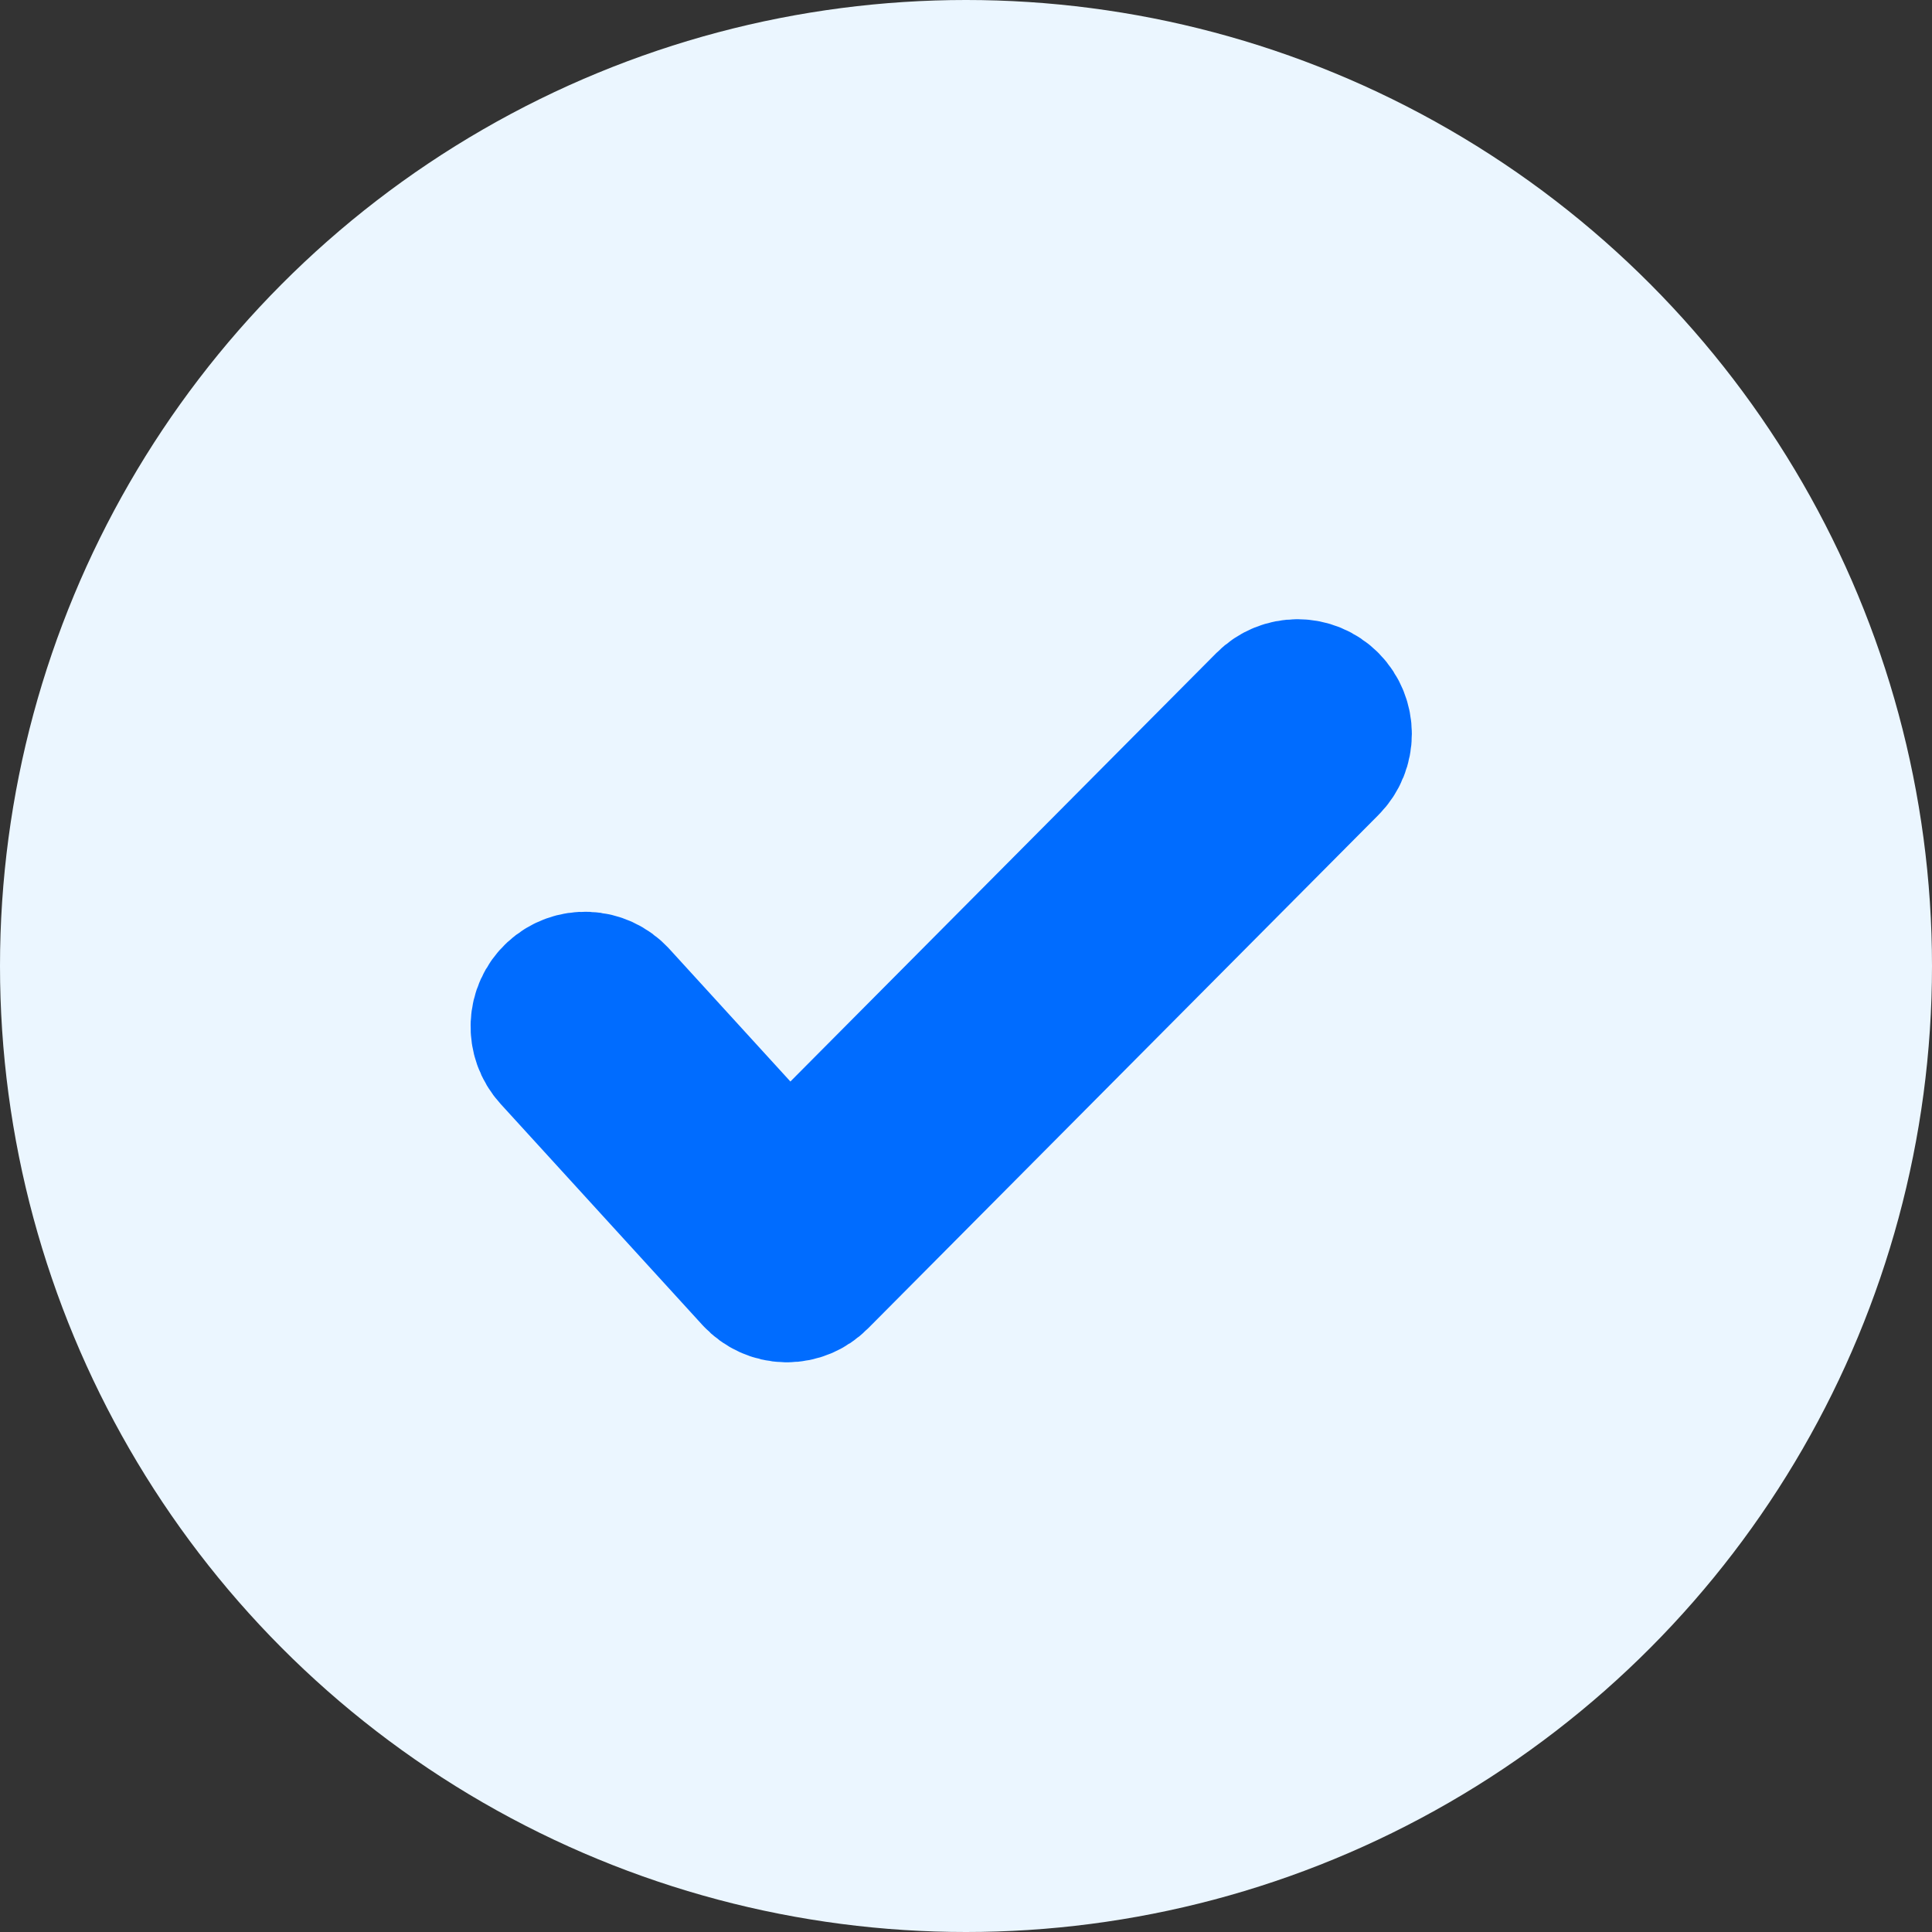
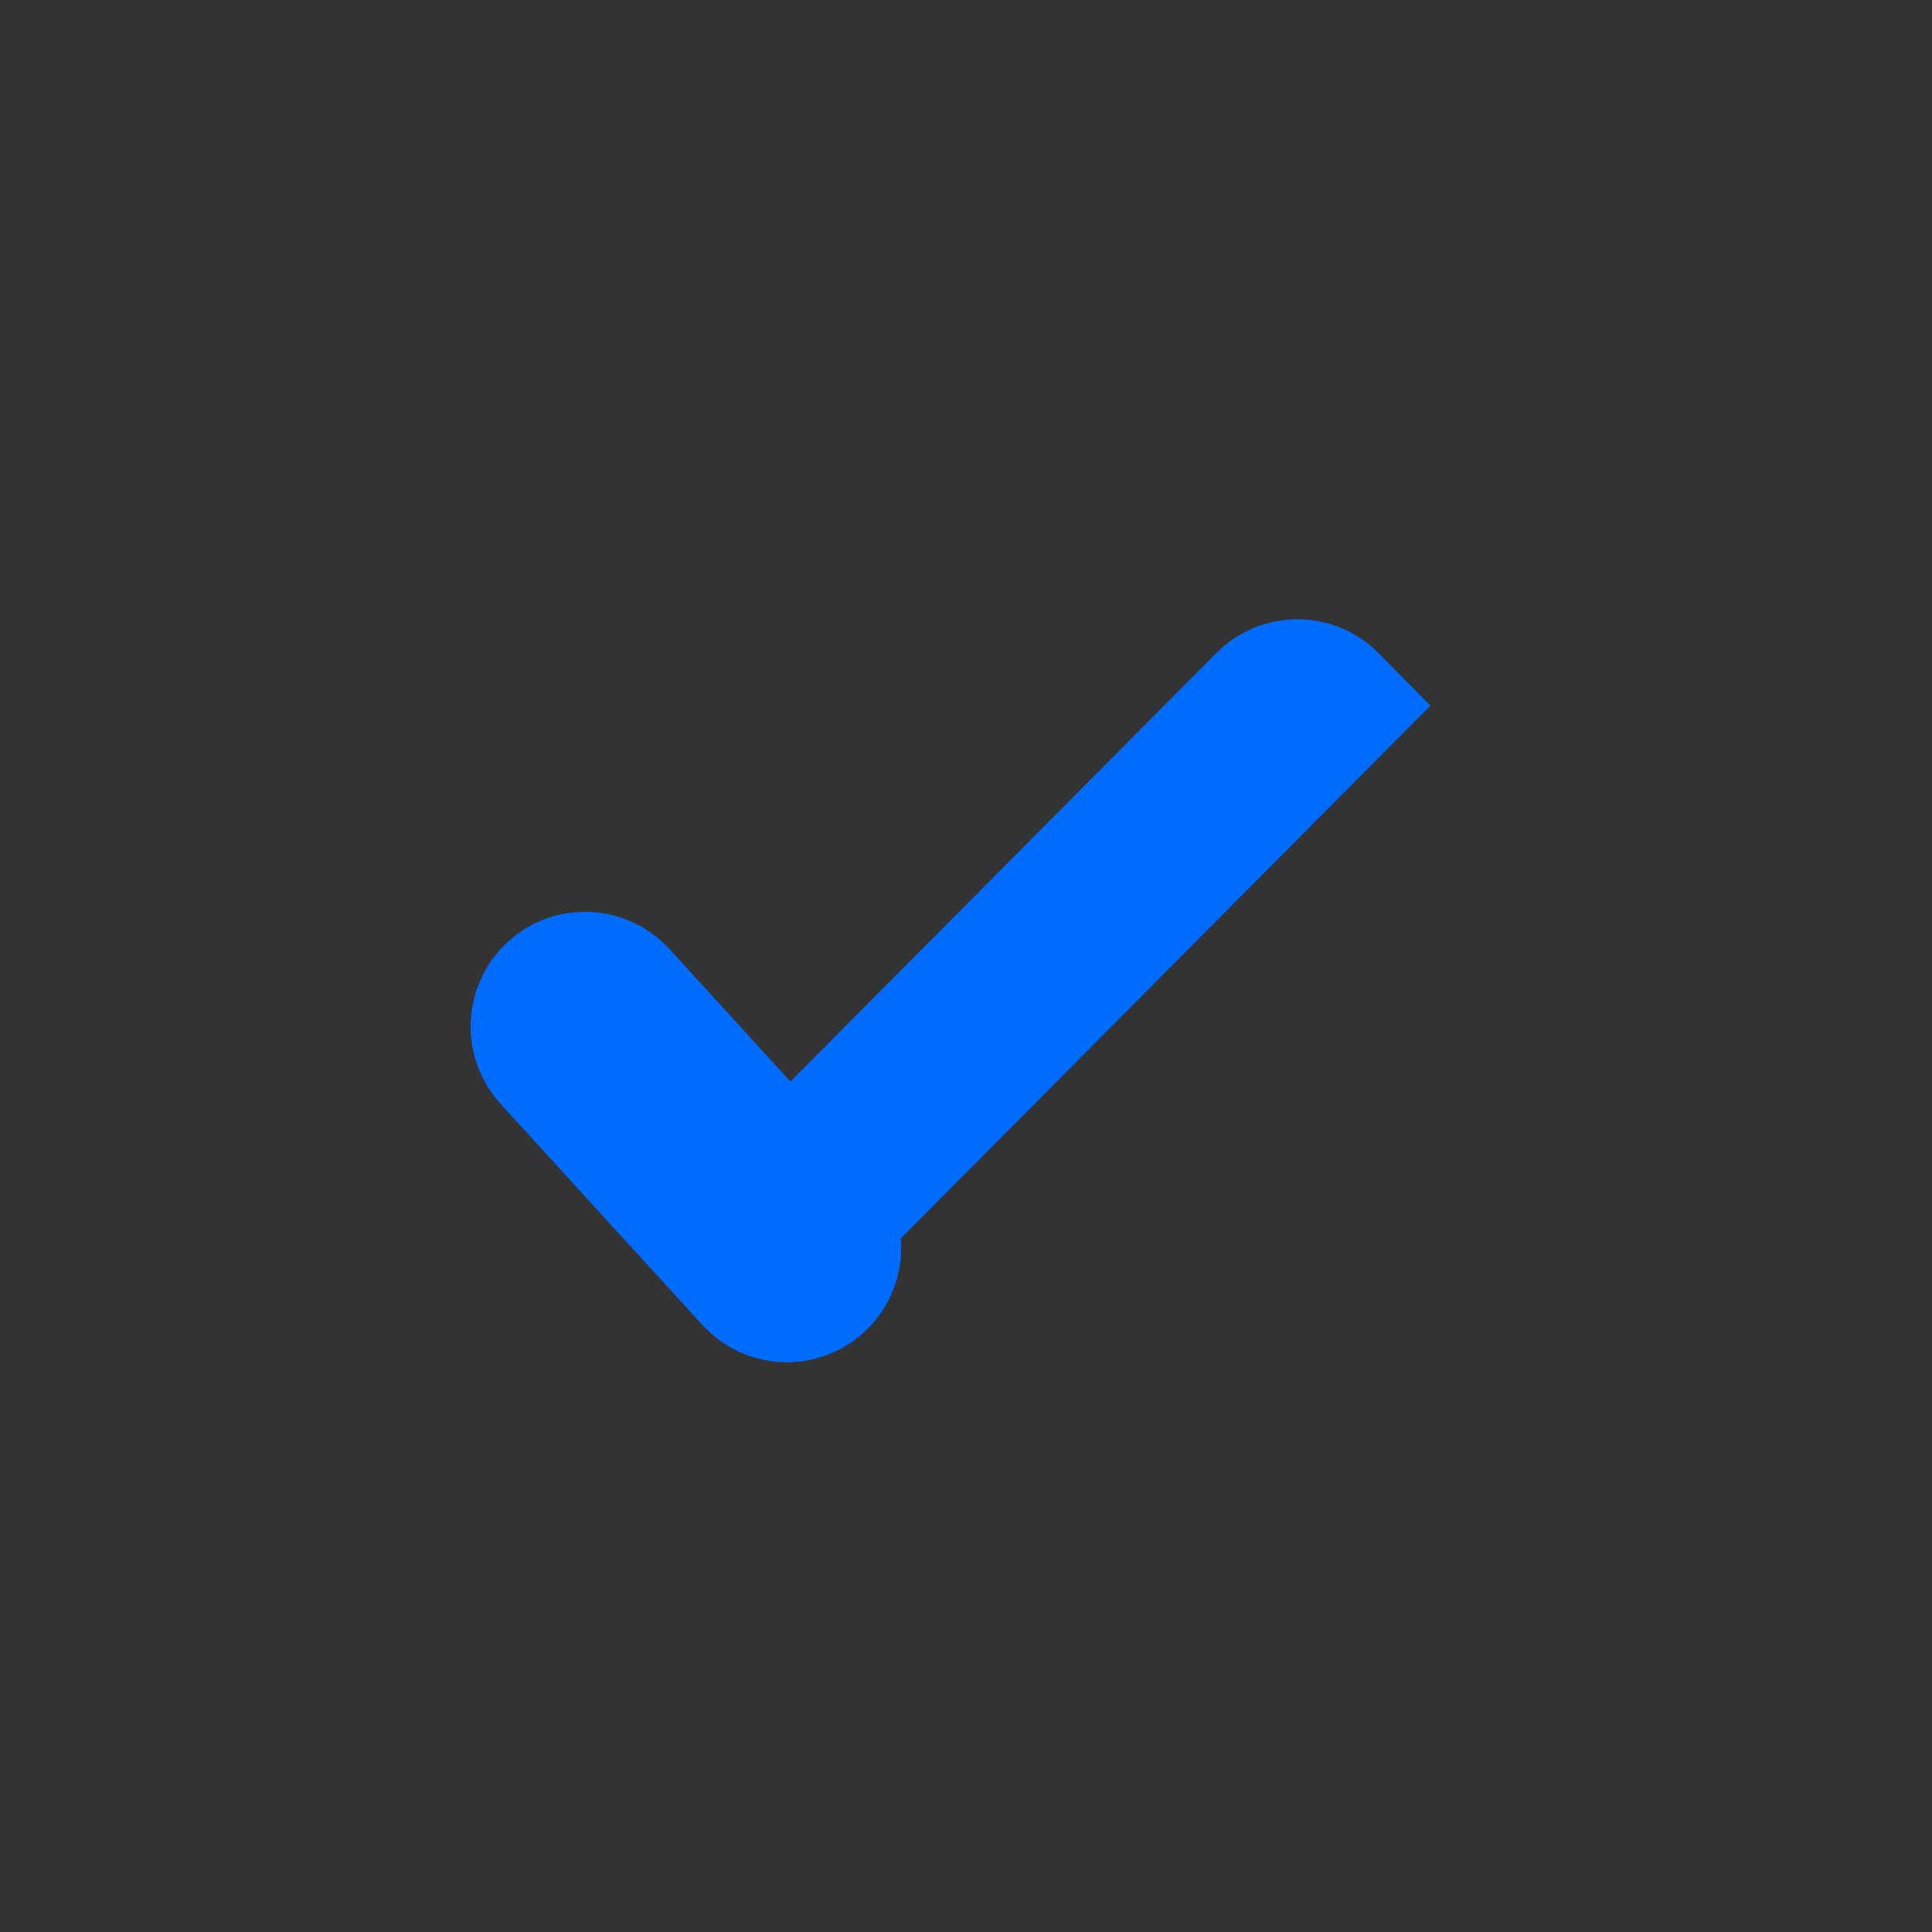
<svg xmlns="http://www.w3.org/2000/svg" width="39" height="39" viewBox="0 0 39 39">
  <rect x="0" y="0" width="39" height="39" fill="#333333" stroke="none" />
  <g fill="none" fill-rule="evenodd">
-     <circle cx="19.5" cy="19.5" r="19.5" fill="#EBF6FF" />
-     <path fill="#046AFF" fill-rule="nonzero" stroke="#006CFF" stroke-width="3" d="M26.764 14.24c-.316-.32-.829-.32-1.145-.002l-9.71 9.768-3.504-3.838c-.303-.331-.815-.353-1.144-.047-.329.305-.35.821-.047 1.153l4.074 4.463c.15.163.358.258.578.263h.018c.214 0 .42-.086.571-.238l10.307-10.368c.317-.318.317-.835.002-1.154z" />
+     <path fill="#046AFF" fill-rule="nonzero" stroke="#006CFF" stroke-width="3" d="M26.764 14.24c-.316-.32-.829-.32-1.145-.002l-9.71 9.768-3.504-3.838c-.303-.331-.815-.353-1.144-.047-.329.305-.35.821-.047 1.153l4.074 4.463c.15.163.358.258.578.263h.018c.214 0 .42-.086.571-.238c.317-.318.317-.835.002-1.154z" />
  </g>
</svg>